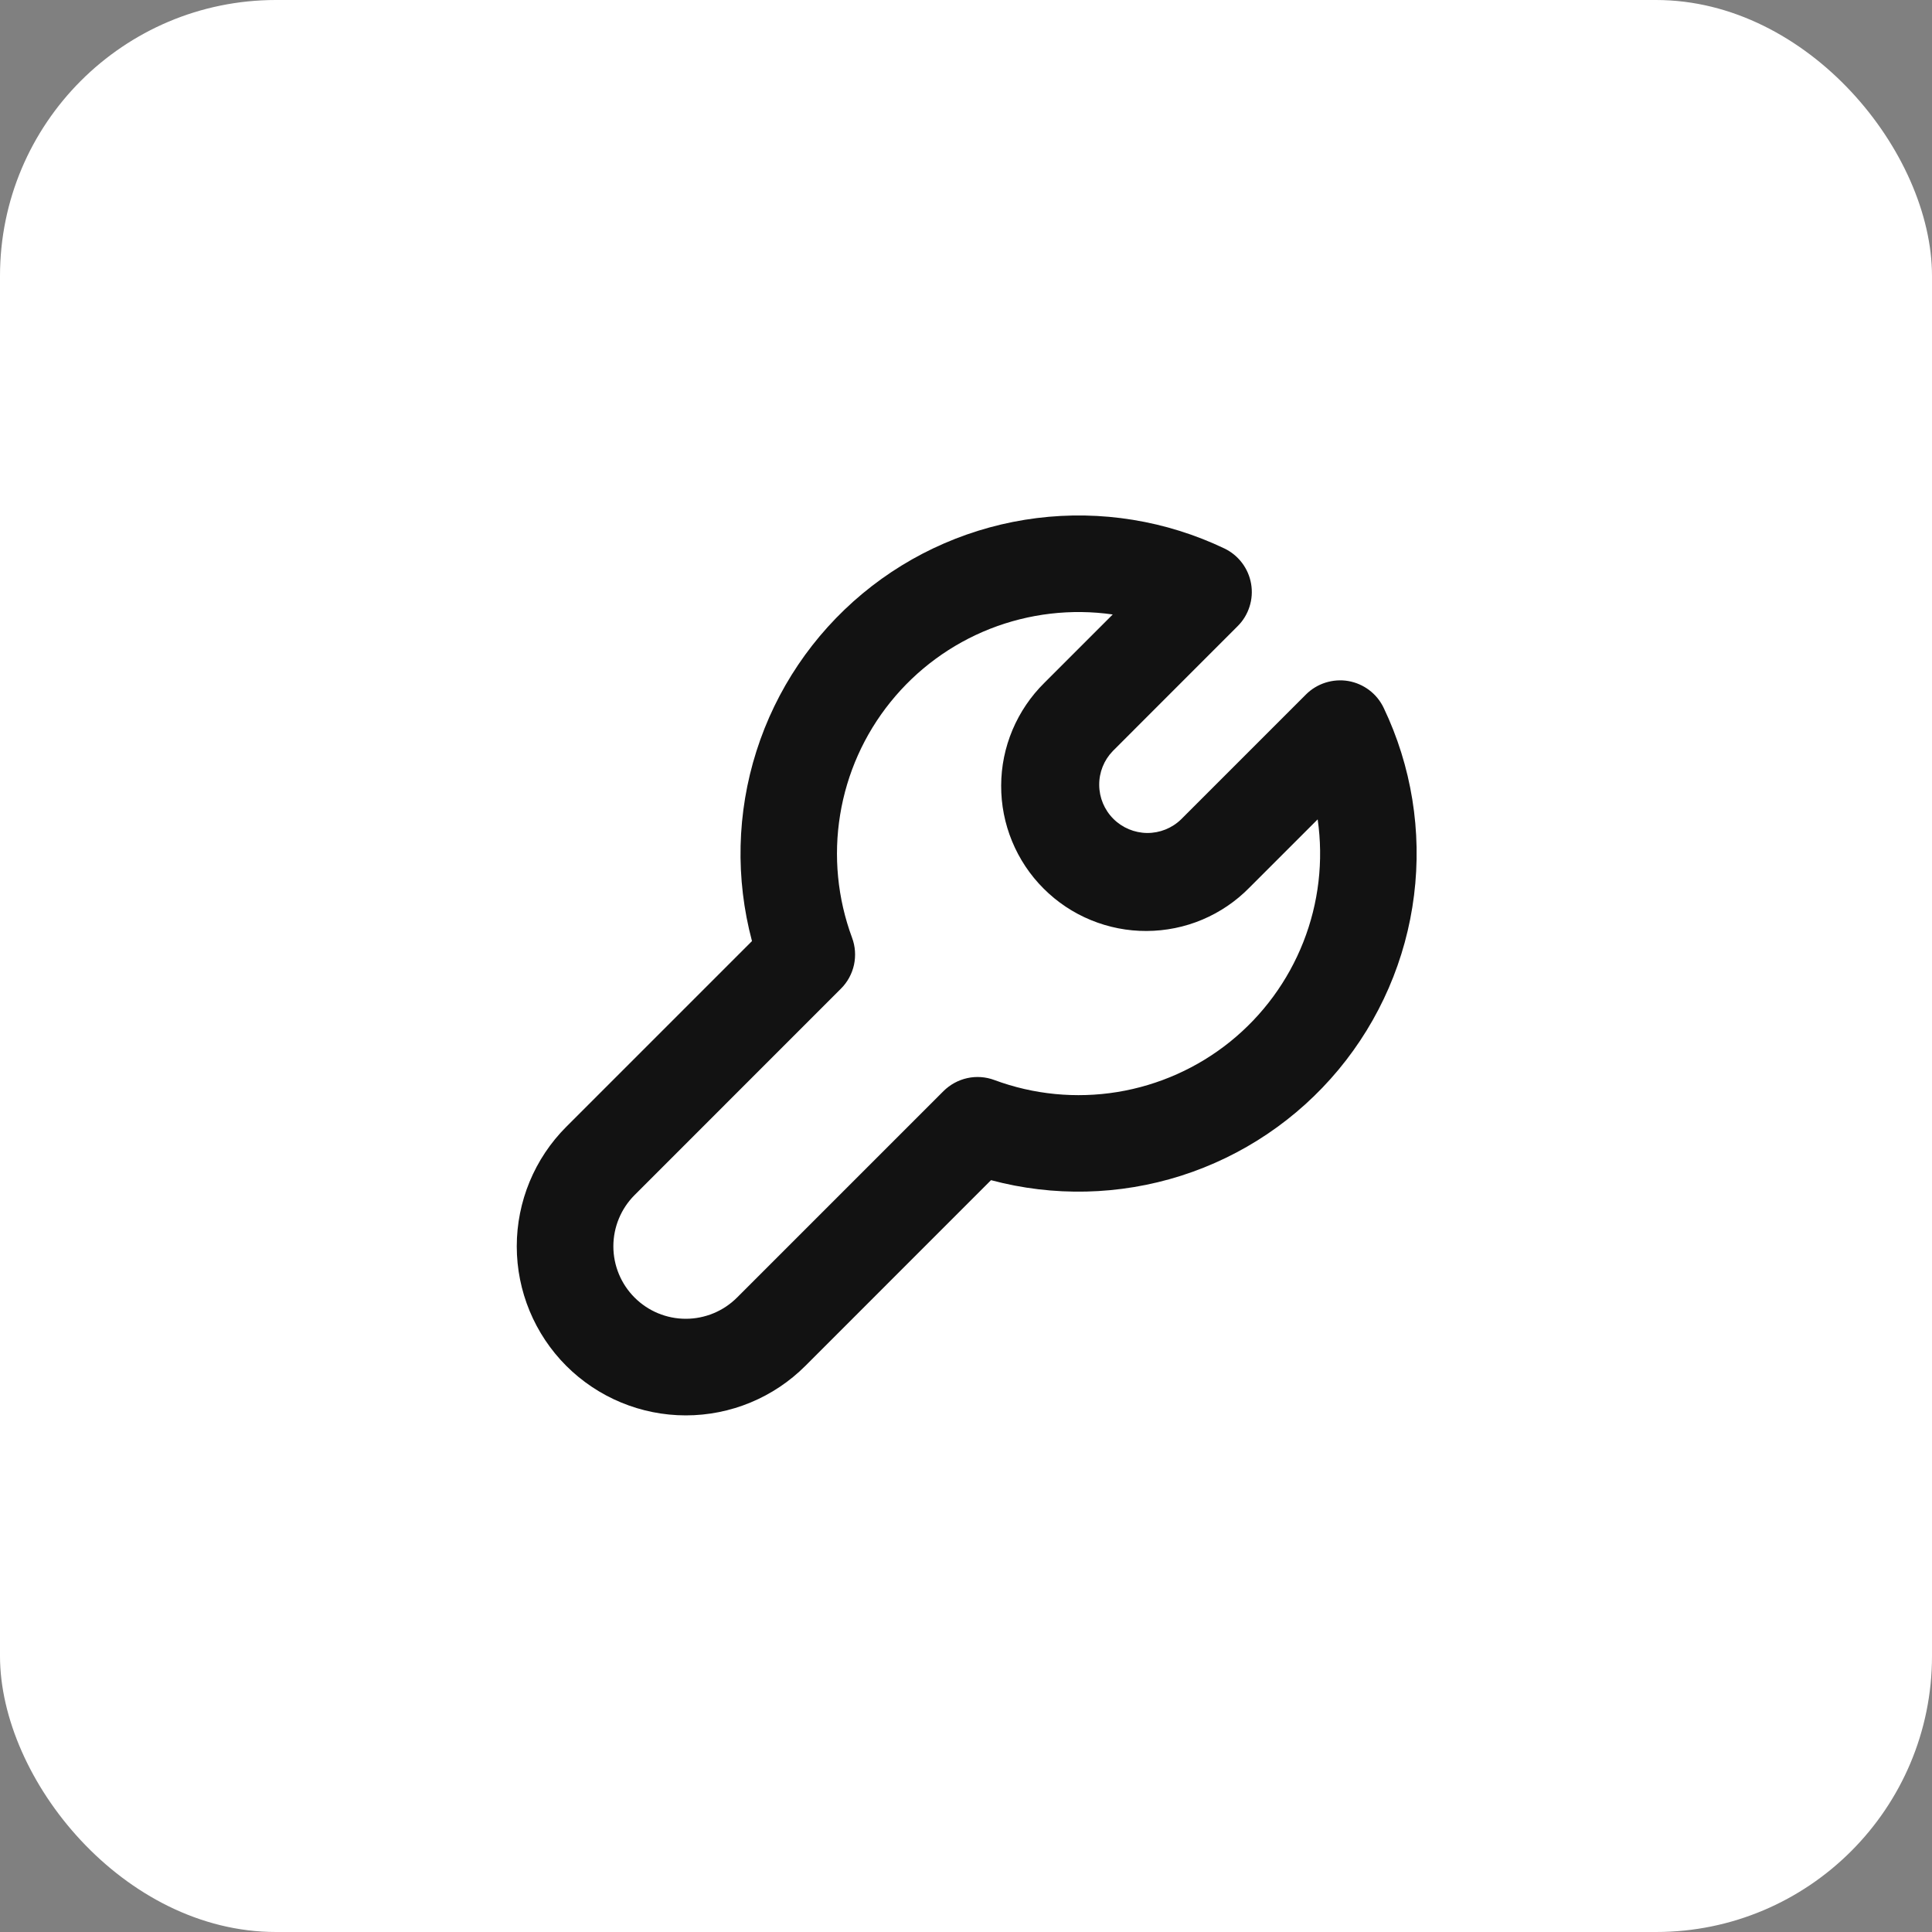
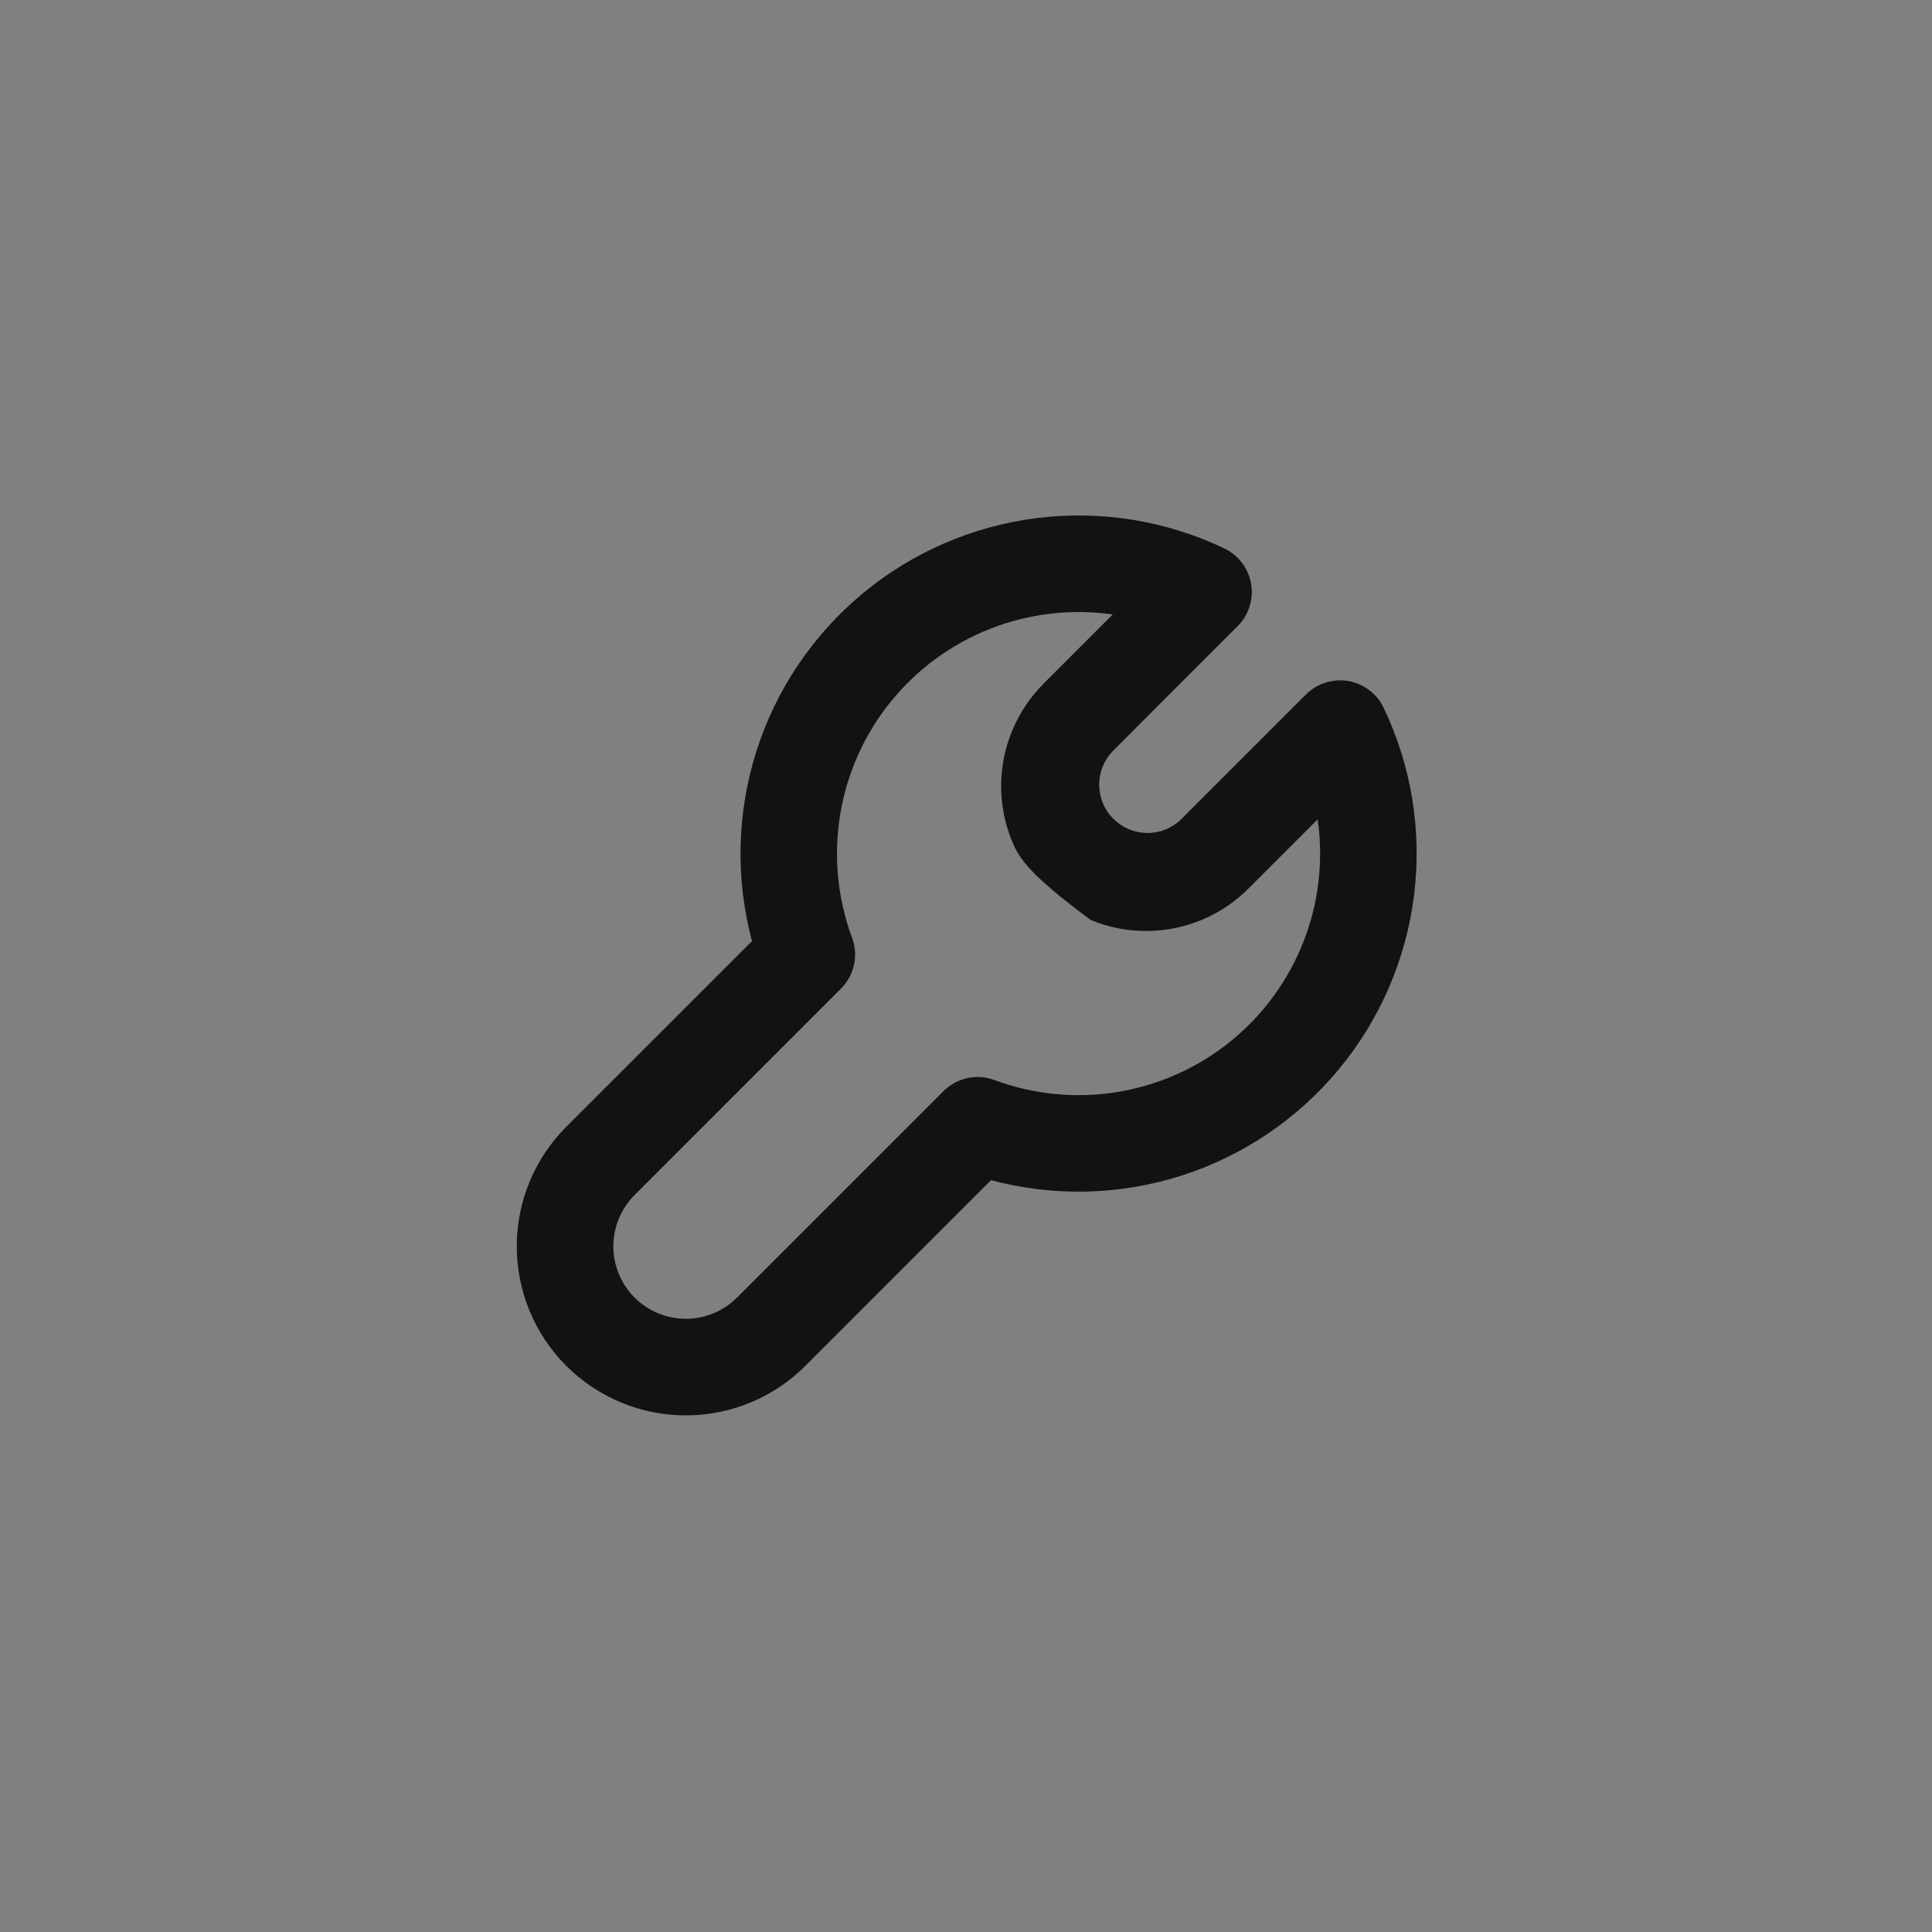
<svg xmlns="http://www.w3.org/2000/svg" width="40" height="40" viewBox="0 0 40 40" fill="none">
  <rect x="0" y="0" width="40" height="40" fill="#808080" stroke="none" />
-   <rect width="40" height="40" rx="5.714" fill="white" />
-   <path d="M27.039 14.378C27.152 14.265 27.291 14.181 27.443 14.133C27.596 14.085 27.757 14.073 27.915 14.1C28.072 14.127 28.221 14.192 28.348 14.288C28.476 14.384 28.578 14.51 28.647 14.654C29.224 15.861 29.442 17.209 29.276 18.537C29.111 19.864 28.568 21.117 27.713 22.146C26.858 23.175 25.726 23.937 24.451 24.343C23.175 24.748 21.811 24.78 20.518 24.434L16.674 28.279C16.018 28.935 15.128 29.304 14.199 29.304C13.271 29.304 12.381 28.935 11.724 28.279C11.068 27.622 10.699 26.732 10.699 25.804C10.699 24.876 11.068 23.985 11.724 23.329L15.569 19.484C15.224 18.191 15.255 16.827 15.661 15.552C16.066 14.277 16.829 13.145 17.858 12.289C18.887 11.434 20.139 10.892 21.467 10.726C22.794 10.56 24.142 10.779 25.349 11.355C25.494 11.424 25.619 11.527 25.715 11.654C25.812 11.782 25.876 11.931 25.903 12.088C25.93 12.246 25.919 12.408 25.87 12.56C25.822 12.712 25.738 12.851 25.624 12.964L23.038 15.551C22.856 15.739 22.755 15.992 22.758 16.254C22.76 16.517 22.865 16.767 23.051 16.953C23.236 17.138 23.487 17.243 23.749 17.246C24.011 17.248 24.264 17.147 24.452 16.965L27.039 14.378ZM25.866 18.379C25.589 18.661 25.258 18.886 24.893 19.04C24.528 19.194 24.136 19.273 23.74 19.275C23.344 19.277 22.952 19.2 22.585 19.049C22.219 18.899 21.887 18.677 21.607 18.397C21.326 18.117 21.105 17.784 20.954 17.418C20.803 17.052 20.726 16.659 20.728 16.263C20.729 15.867 20.809 15.476 20.963 15.111C21.117 14.746 21.341 14.415 21.623 14.137L23.038 12.722C22.18 12.599 21.305 12.702 20.498 13.019C19.691 13.337 18.981 13.859 18.437 14.534C17.892 15.209 17.533 16.014 17.394 16.869C17.254 17.725 17.34 18.602 17.641 19.415C17.708 19.594 17.721 19.789 17.681 19.976C17.64 20.162 17.547 20.334 17.411 20.469L13.138 24.743C12.857 25.024 12.699 25.406 12.699 25.804C12.699 26.201 12.857 26.583 13.138 26.864C13.419 27.146 13.801 27.304 14.198 27.304C14.596 27.304 14.978 27.146 15.259 26.865L19.533 22.591C19.669 22.456 19.84 22.362 20.027 22.321C20.214 22.28 20.409 22.294 20.588 22.361C21.401 22.663 22.278 22.748 23.134 22.609C23.99 22.469 24.795 22.11 25.47 21.566C26.145 21.021 26.666 20.311 26.984 19.504C27.302 18.698 27.404 17.822 27.281 16.964L25.866 18.379Z" fill="#121212" />
+   <path d="M27.039 14.378C27.152 14.265 27.291 14.181 27.443 14.133C27.596 14.085 27.757 14.073 27.915 14.1C28.072 14.127 28.221 14.192 28.348 14.288C28.476 14.384 28.578 14.51 28.647 14.654C29.224 15.861 29.442 17.209 29.276 18.537C29.111 19.864 28.568 21.117 27.713 22.146C26.858 23.175 25.726 23.937 24.451 24.343C23.175 24.748 21.811 24.78 20.518 24.434L16.674 28.279C16.018 28.935 15.128 29.304 14.199 29.304C13.271 29.304 12.381 28.935 11.724 28.279C11.068 27.622 10.699 26.732 10.699 25.804C10.699 24.876 11.068 23.985 11.724 23.329L15.569 19.484C15.224 18.191 15.255 16.827 15.661 15.552C16.066 14.277 16.829 13.145 17.858 12.289C18.887 11.434 20.139 10.892 21.467 10.726C22.794 10.56 24.142 10.779 25.349 11.355C25.494 11.424 25.619 11.527 25.715 11.654C25.812 11.782 25.876 11.931 25.903 12.088C25.93 12.246 25.919 12.408 25.87 12.56C25.822 12.712 25.738 12.851 25.624 12.964L23.038 15.551C22.856 15.739 22.755 15.992 22.758 16.254C22.76 16.517 22.865 16.767 23.051 16.953C23.236 17.138 23.487 17.243 23.749 17.246C24.011 17.248 24.264 17.147 24.452 16.965L27.039 14.378ZM25.866 18.379C25.589 18.661 25.258 18.886 24.893 19.04C24.528 19.194 24.136 19.273 23.74 19.275C23.344 19.277 22.952 19.2 22.585 19.049C21.326 18.117 21.105 17.784 20.954 17.418C20.803 17.052 20.726 16.659 20.728 16.263C20.729 15.867 20.809 15.476 20.963 15.111C21.117 14.746 21.341 14.415 21.623 14.137L23.038 12.722C22.18 12.599 21.305 12.702 20.498 13.019C19.691 13.337 18.981 13.859 18.437 14.534C17.892 15.209 17.533 16.014 17.394 16.869C17.254 17.725 17.34 18.602 17.641 19.415C17.708 19.594 17.721 19.789 17.681 19.976C17.64 20.162 17.547 20.334 17.411 20.469L13.138 24.743C12.857 25.024 12.699 25.406 12.699 25.804C12.699 26.201 12.857 26.583 13.138 26.864C13.419 27.146 13.801 27.304 14.198 27.304C14.596 27.304 14.978 27.146 15.259 26.865L19.533 22.591C19.669 22.456 19.84 22.362 20.027 22.321C20.214 22.28 20.409 22.294 20.588 22.361C21.401 22.663 22.278 22.748 23.134 22.609C23.99 22.469 24.795 22.11 25.47 21.566C26.145 21.021 26.666 20.311 26.984 19.504C27.302 18.698 27.404 17.822 27.281 16.964L25.866 18.379Z" fill="#121212" />
</svg>